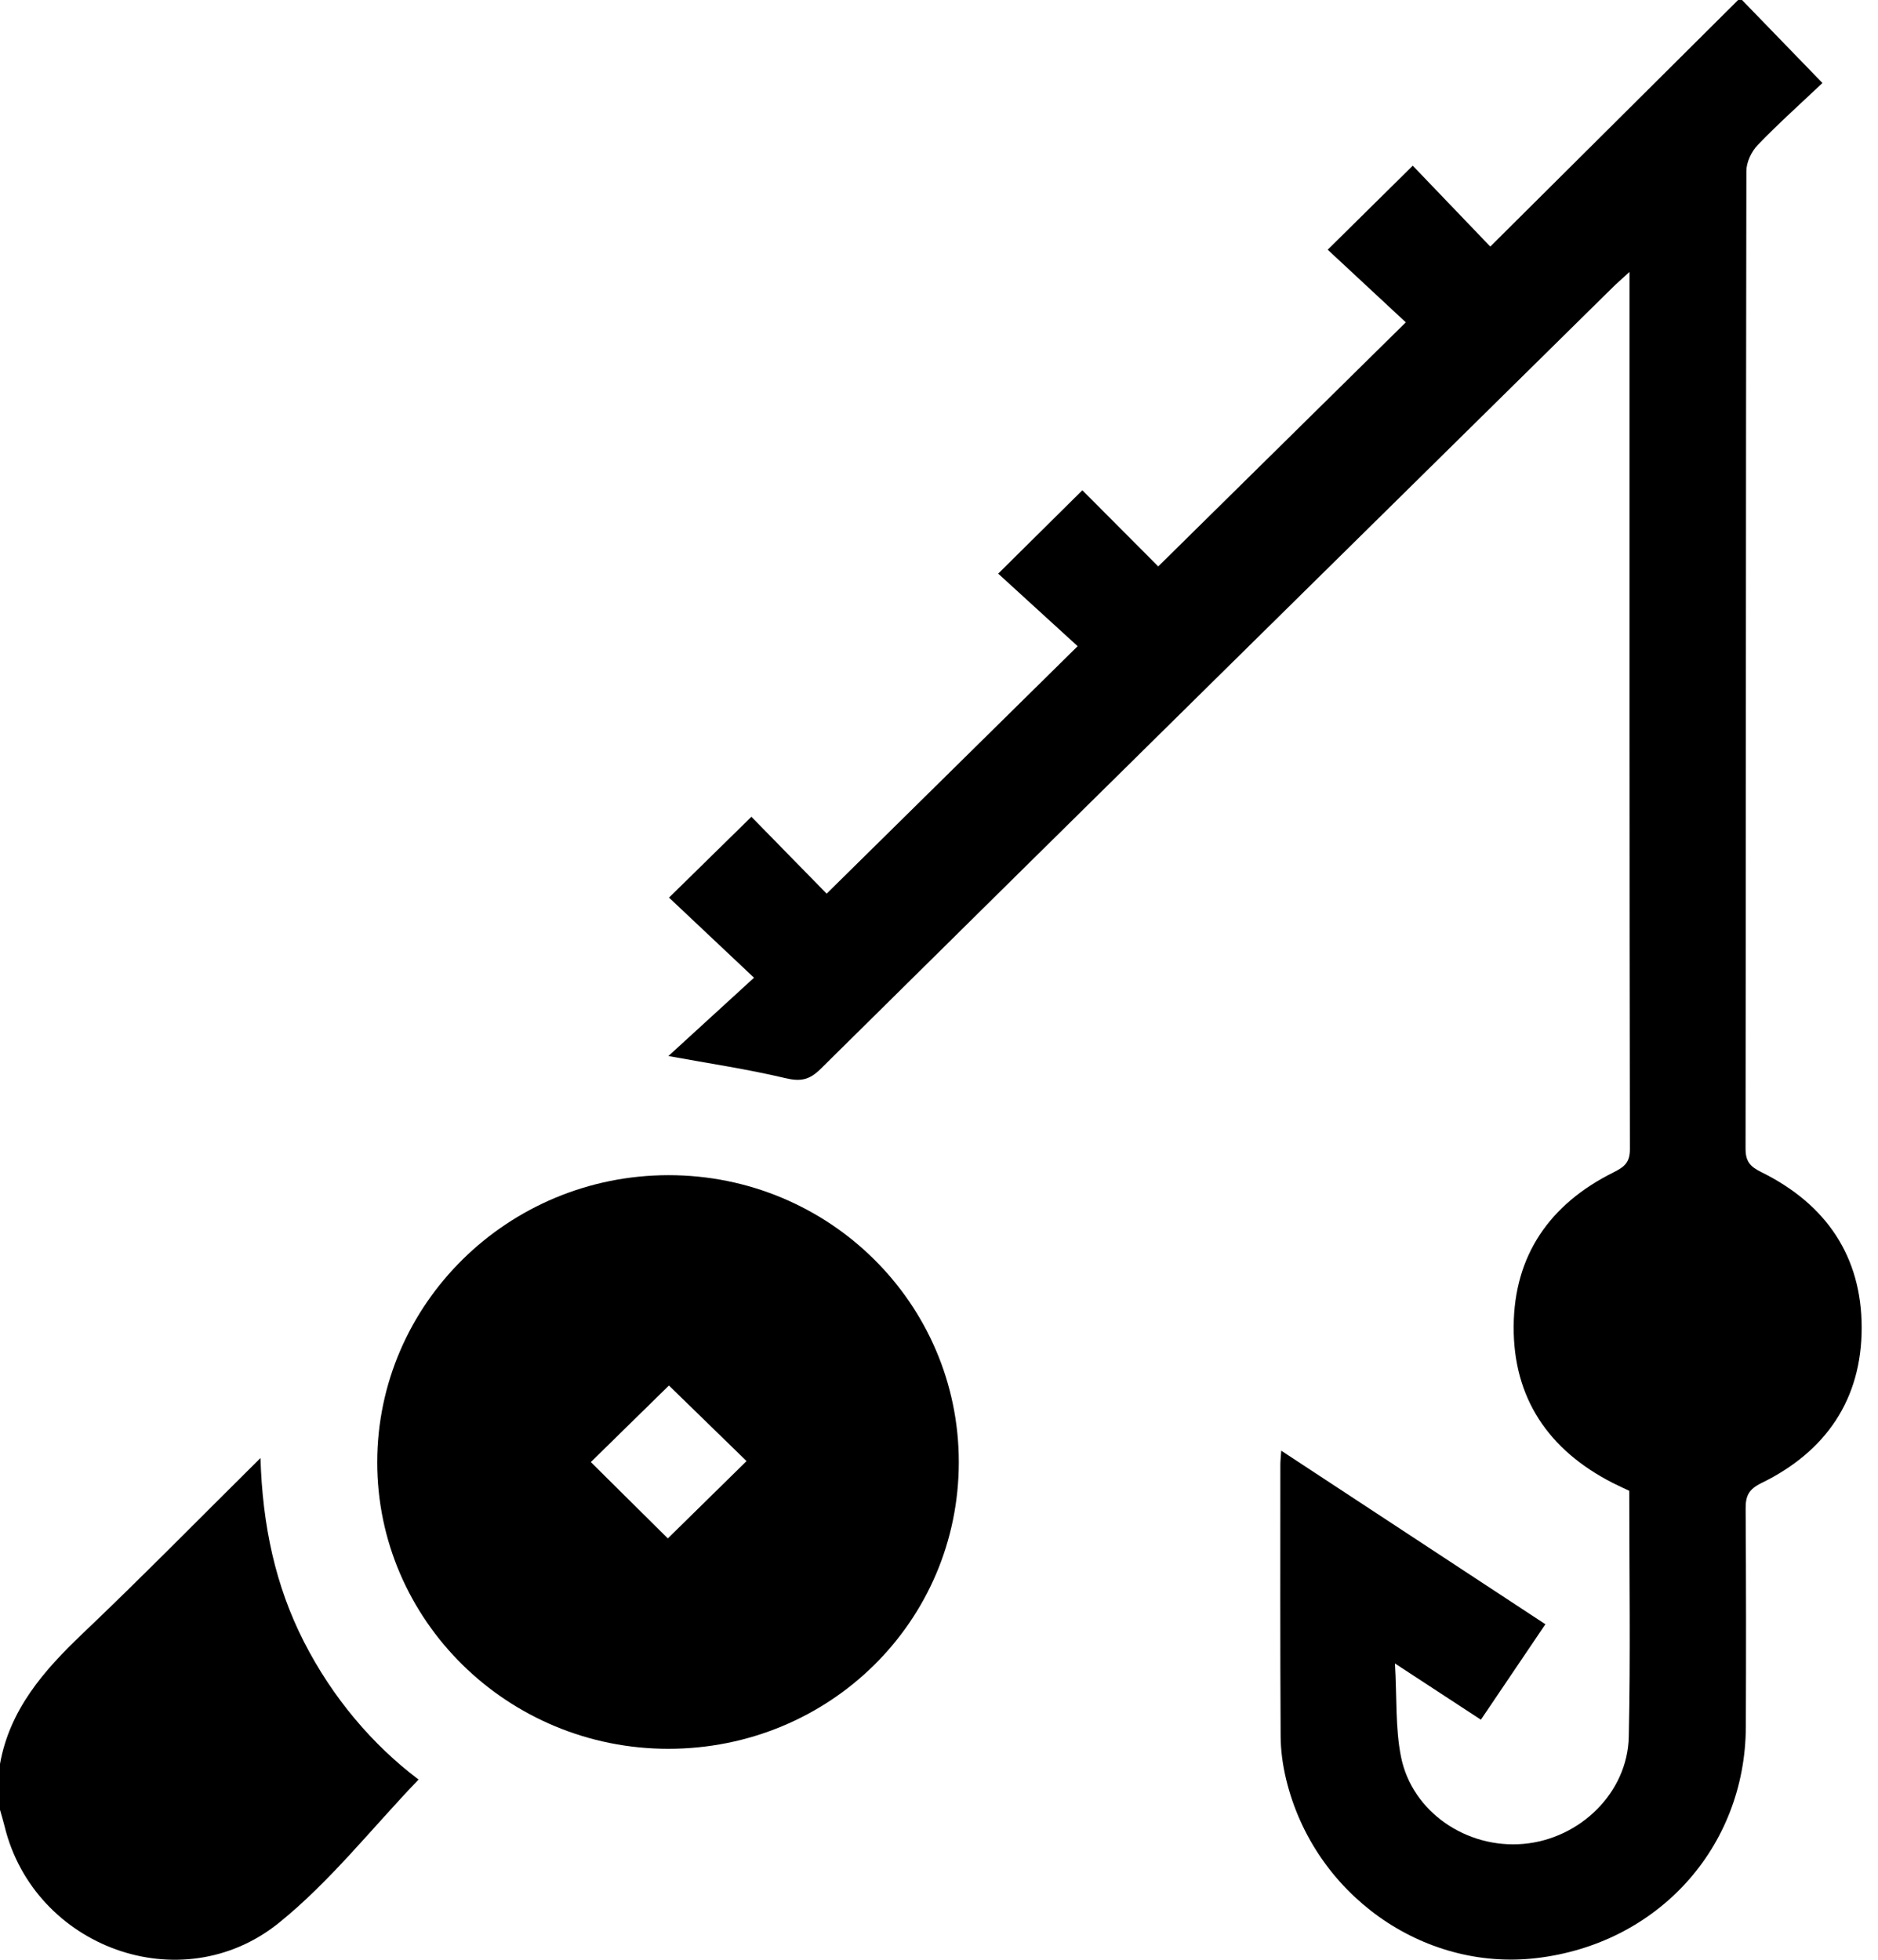
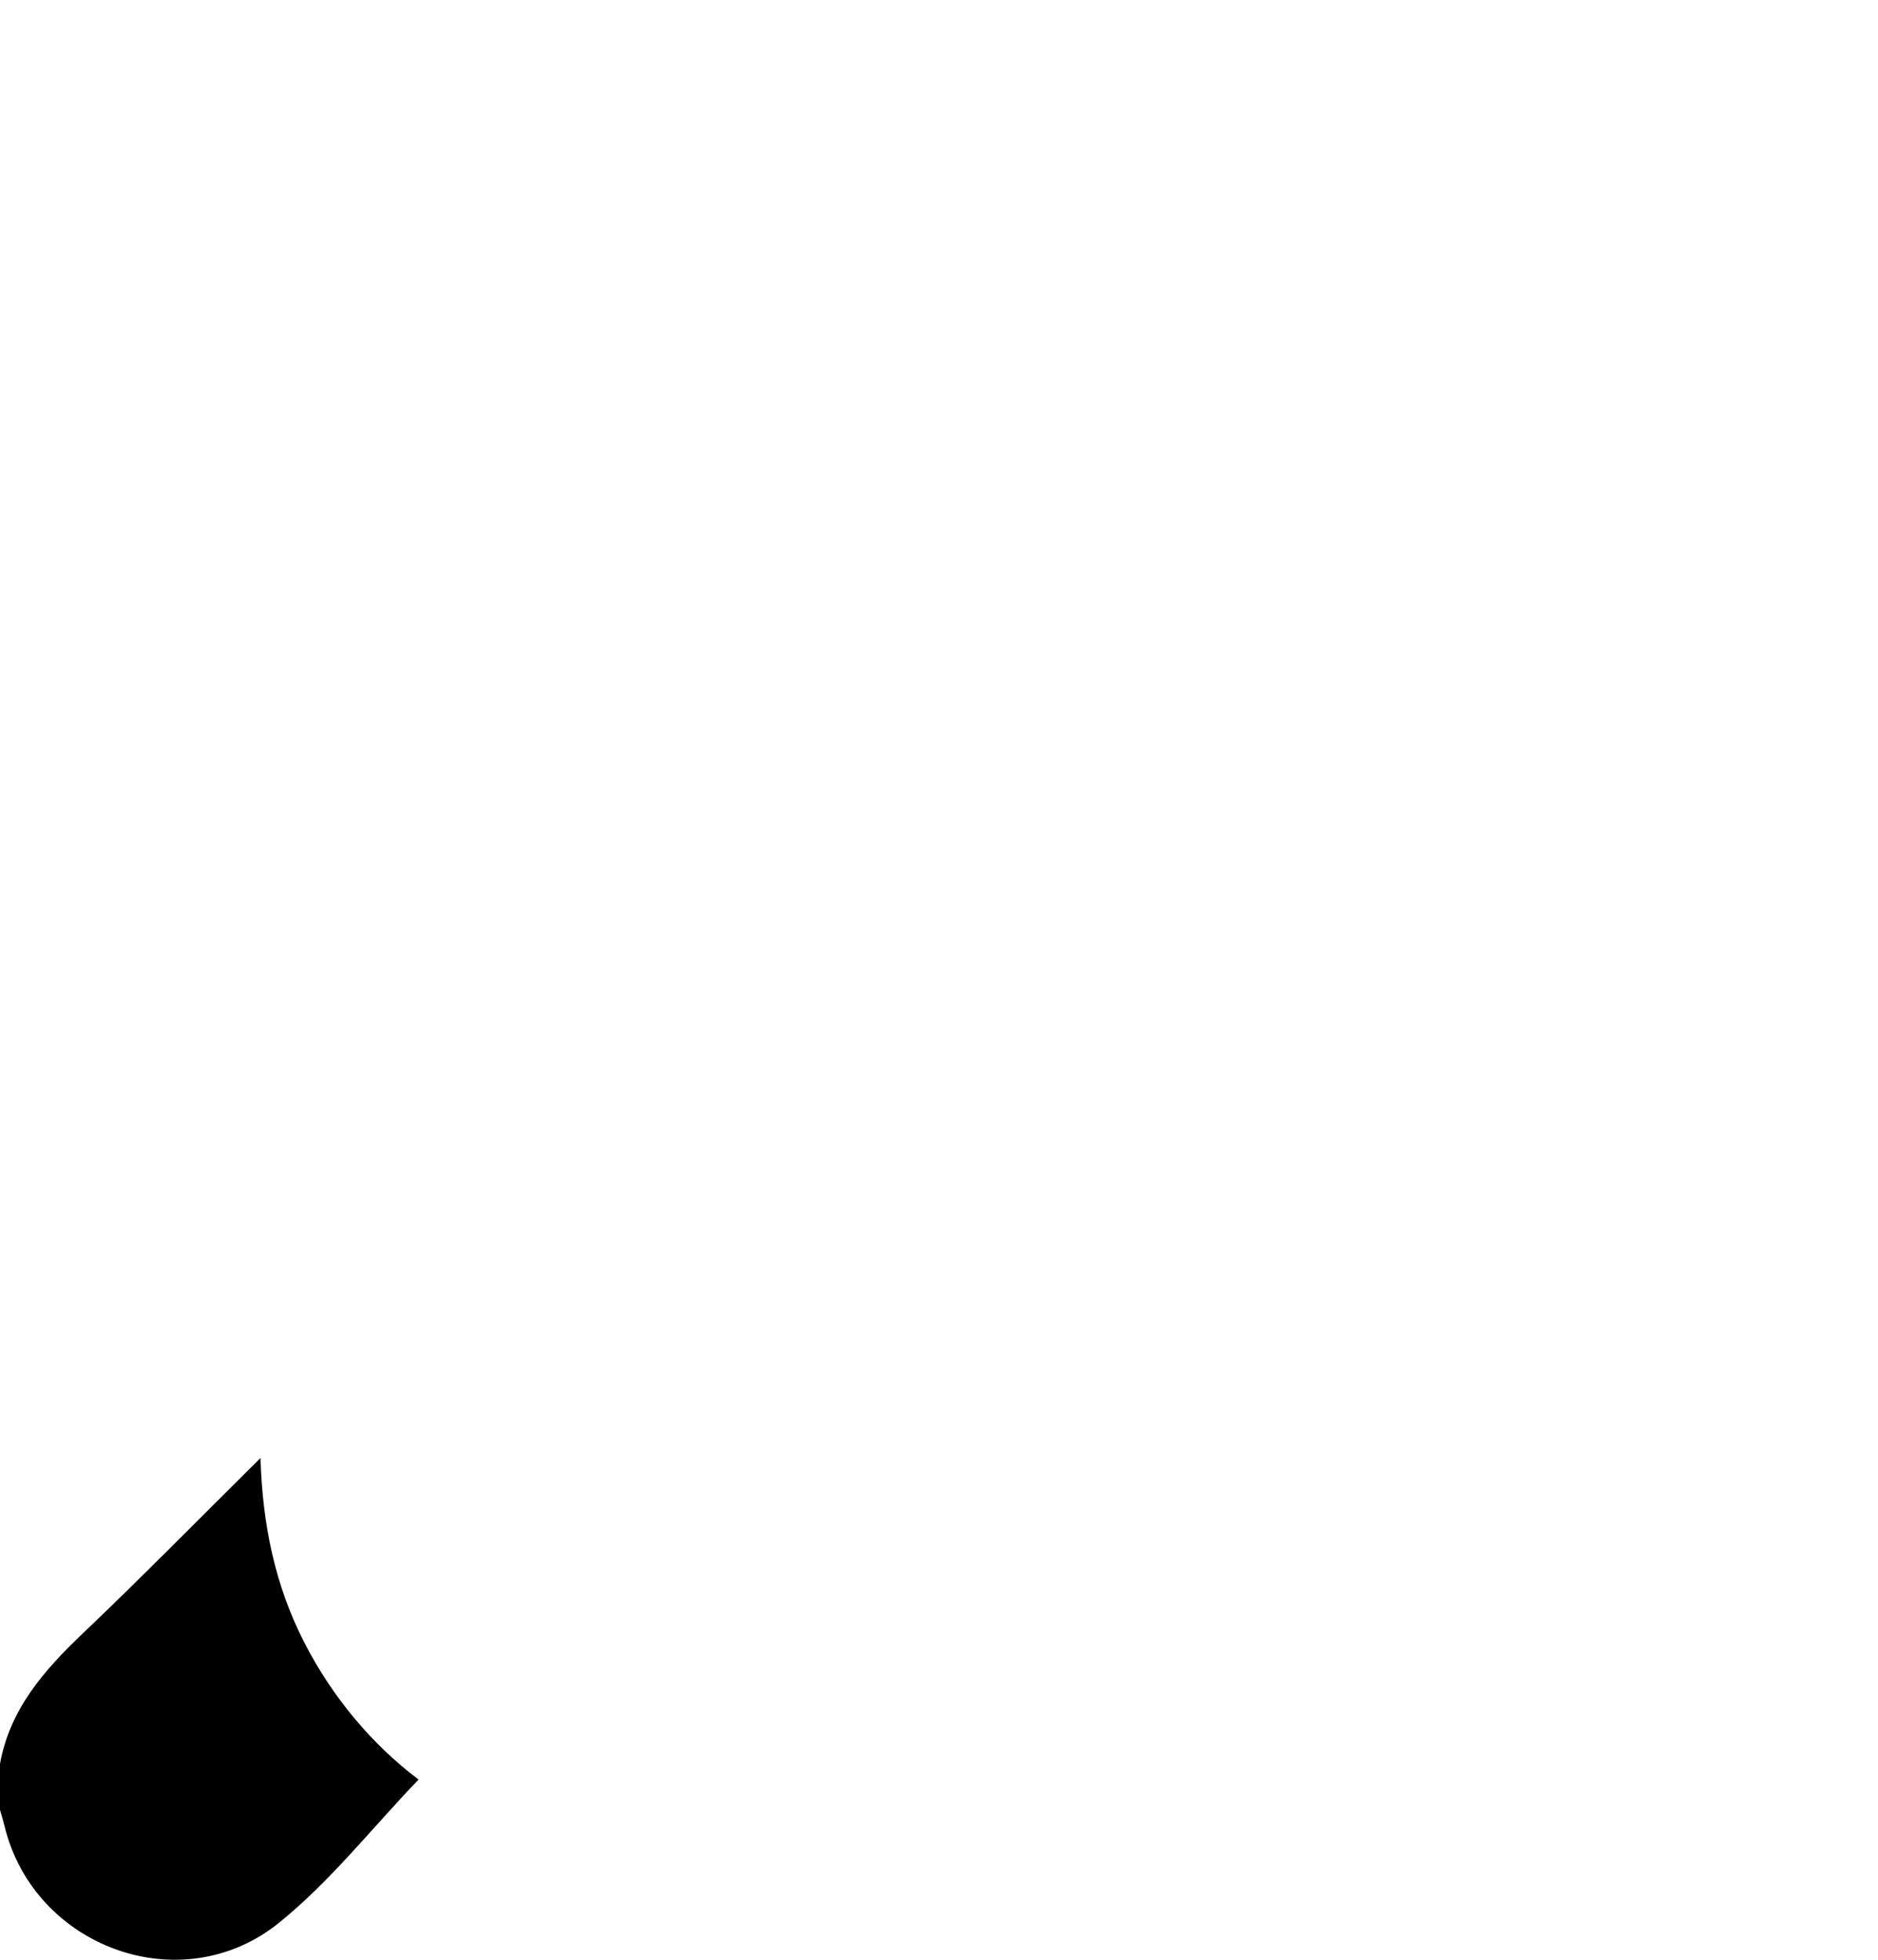
<svg xmlns="http://www.w3.org/2000/svg" width="46px" height="48px" viewBox="0 0 46 48" version="1.1" xml:space="preserve" style="fill-rule:evenodd;clip-rule:evenodd;stroke-linejoin:round;stroke-miterlimit:2;">
-   <path d="M42.669,-0C43.3,0.651 43.931,1.303 44.639,2.033C44.107,2.537 43.56,3.026 43.054,3.552C42.9,3.711 42.776,3.974 42.776,4.19C42.762,12.17 42.766,20.151 42.756,28.131C42.756,28.446 42.863,28.571 43.145,28.71C44.726,29.491 45.6,30.768 45.6,32.519C45.6,34.269 44.73,35.551 43.143,36.325C42.827,36.479 42.756,36.645 42.758,36.954C42.77,38.734 42.77,40.515 42.763,42.295C42.75,45.252 40.606,47.613 37.628,47.96C34.844,48.284 32.186,46.393 31.505,43.589C31.421,43.243 31.37,42.88 31.368,42.524C31.355,40.307 31.361,38.089 31.361,35.871C31.361,35.784 31.372,35.696 31.383,35.531C33.564,36.964 35.691,38.362 37.853,39.782C37.321,40.568 36.807,41.329 36.273,42.12C35.589,41.672 34.938,41.246 34.168,40.743C34.217,41.589 34.176,42.328 34.317,43.032C34.589,44.381 35.924,45.284 37.315,45.162C38.699,45.04 39.865,43.911 39.895,42.541C39.939,40.544 39.907,38.545 39.907,36.514C39.773,36.45 39.633,36.387 39.497,36.318C37.923,35.512 37.064,34.235 37.076,32.485C37.087,30.754 37.955,29.494 39.518,28.716C39.782,28.584 39.924,28.478 39.923,28.145C39.91,21.133 39.913,14.121 39.913,7.109L39.913,6.66C39.718,6.84 39.592,6.948 39.475,7.065C33.013,13.436 26.549,19.805 20.096,26.185C19.828,26.449 19.611,26.496 19.239,26.407C18.309,26.186 17.359,26.046 16.372,25.865C17.044,25.25 17.733,24.62 18.469,23.947C17.703,23.225 17.032,22.593 16.387,21.985C17.101,21.285 17.749,20.65 18.405,20.005C19.005,20.618 19.647,21.274 20.248,21.888C22.339,19.827 24.337,17.857 26.396,15.827C25.778,15.263 25.097,14.641 24.45,14.05C25.18,13.327 25.834,12.679 26.511,12.008C27.127,12.626 27.77,13.271 28.37,13.873C30.396,11.876 32.394,9.905 34.434,7.895C33.834,7.337 33.158,6.709 32.521,6.116C33.251,5.394 33.905,4.748 34.604,4.058C35.198,4.678 35.836,5.344 36.503,6.039C37.129,5.416 37.696,4.852 38.264,4.288C39.7,2.858 41.137,1.429 42.574,-0L42.669,-0Z" />
  <path d="M0,43.203C0.238,41.872 1.069,40.92 2.019,40.015C3.464,38.641 4.86,37.216 6.38,35.711C6.43,37.364 6.744,38.838 7.446,40.214C8.147,41.586 9.125,42.735 10.252,43.586C9.11,44.775 8.09,46.082 6.829,47.098C4.437,49.024 0.834,47.694 0.112,44.73C0.079,44.595 0.038,44.462 0,44.328L0,43.203Z" />
-   <path d="M16.358,37.68C16.988,37.061 17.643,36.418 18.286,35.786C17.659,35.176 17.002,34.536 16.385,33.935C15.752,34.556 15.094,35.2 14.472,35.81C15.101,36.434 15.754,37.081 16.358,37.68M23.485,35.812C23.484,39.71 20.321,42.832 16.371,42.833C12.436,42.834 9.237,39.685 9.24,35.813C9.242,31.94 12.44,28.787 16.37,28.783C20.303,28.779 23.485,31.922 23.485,35.812" />
</svg>